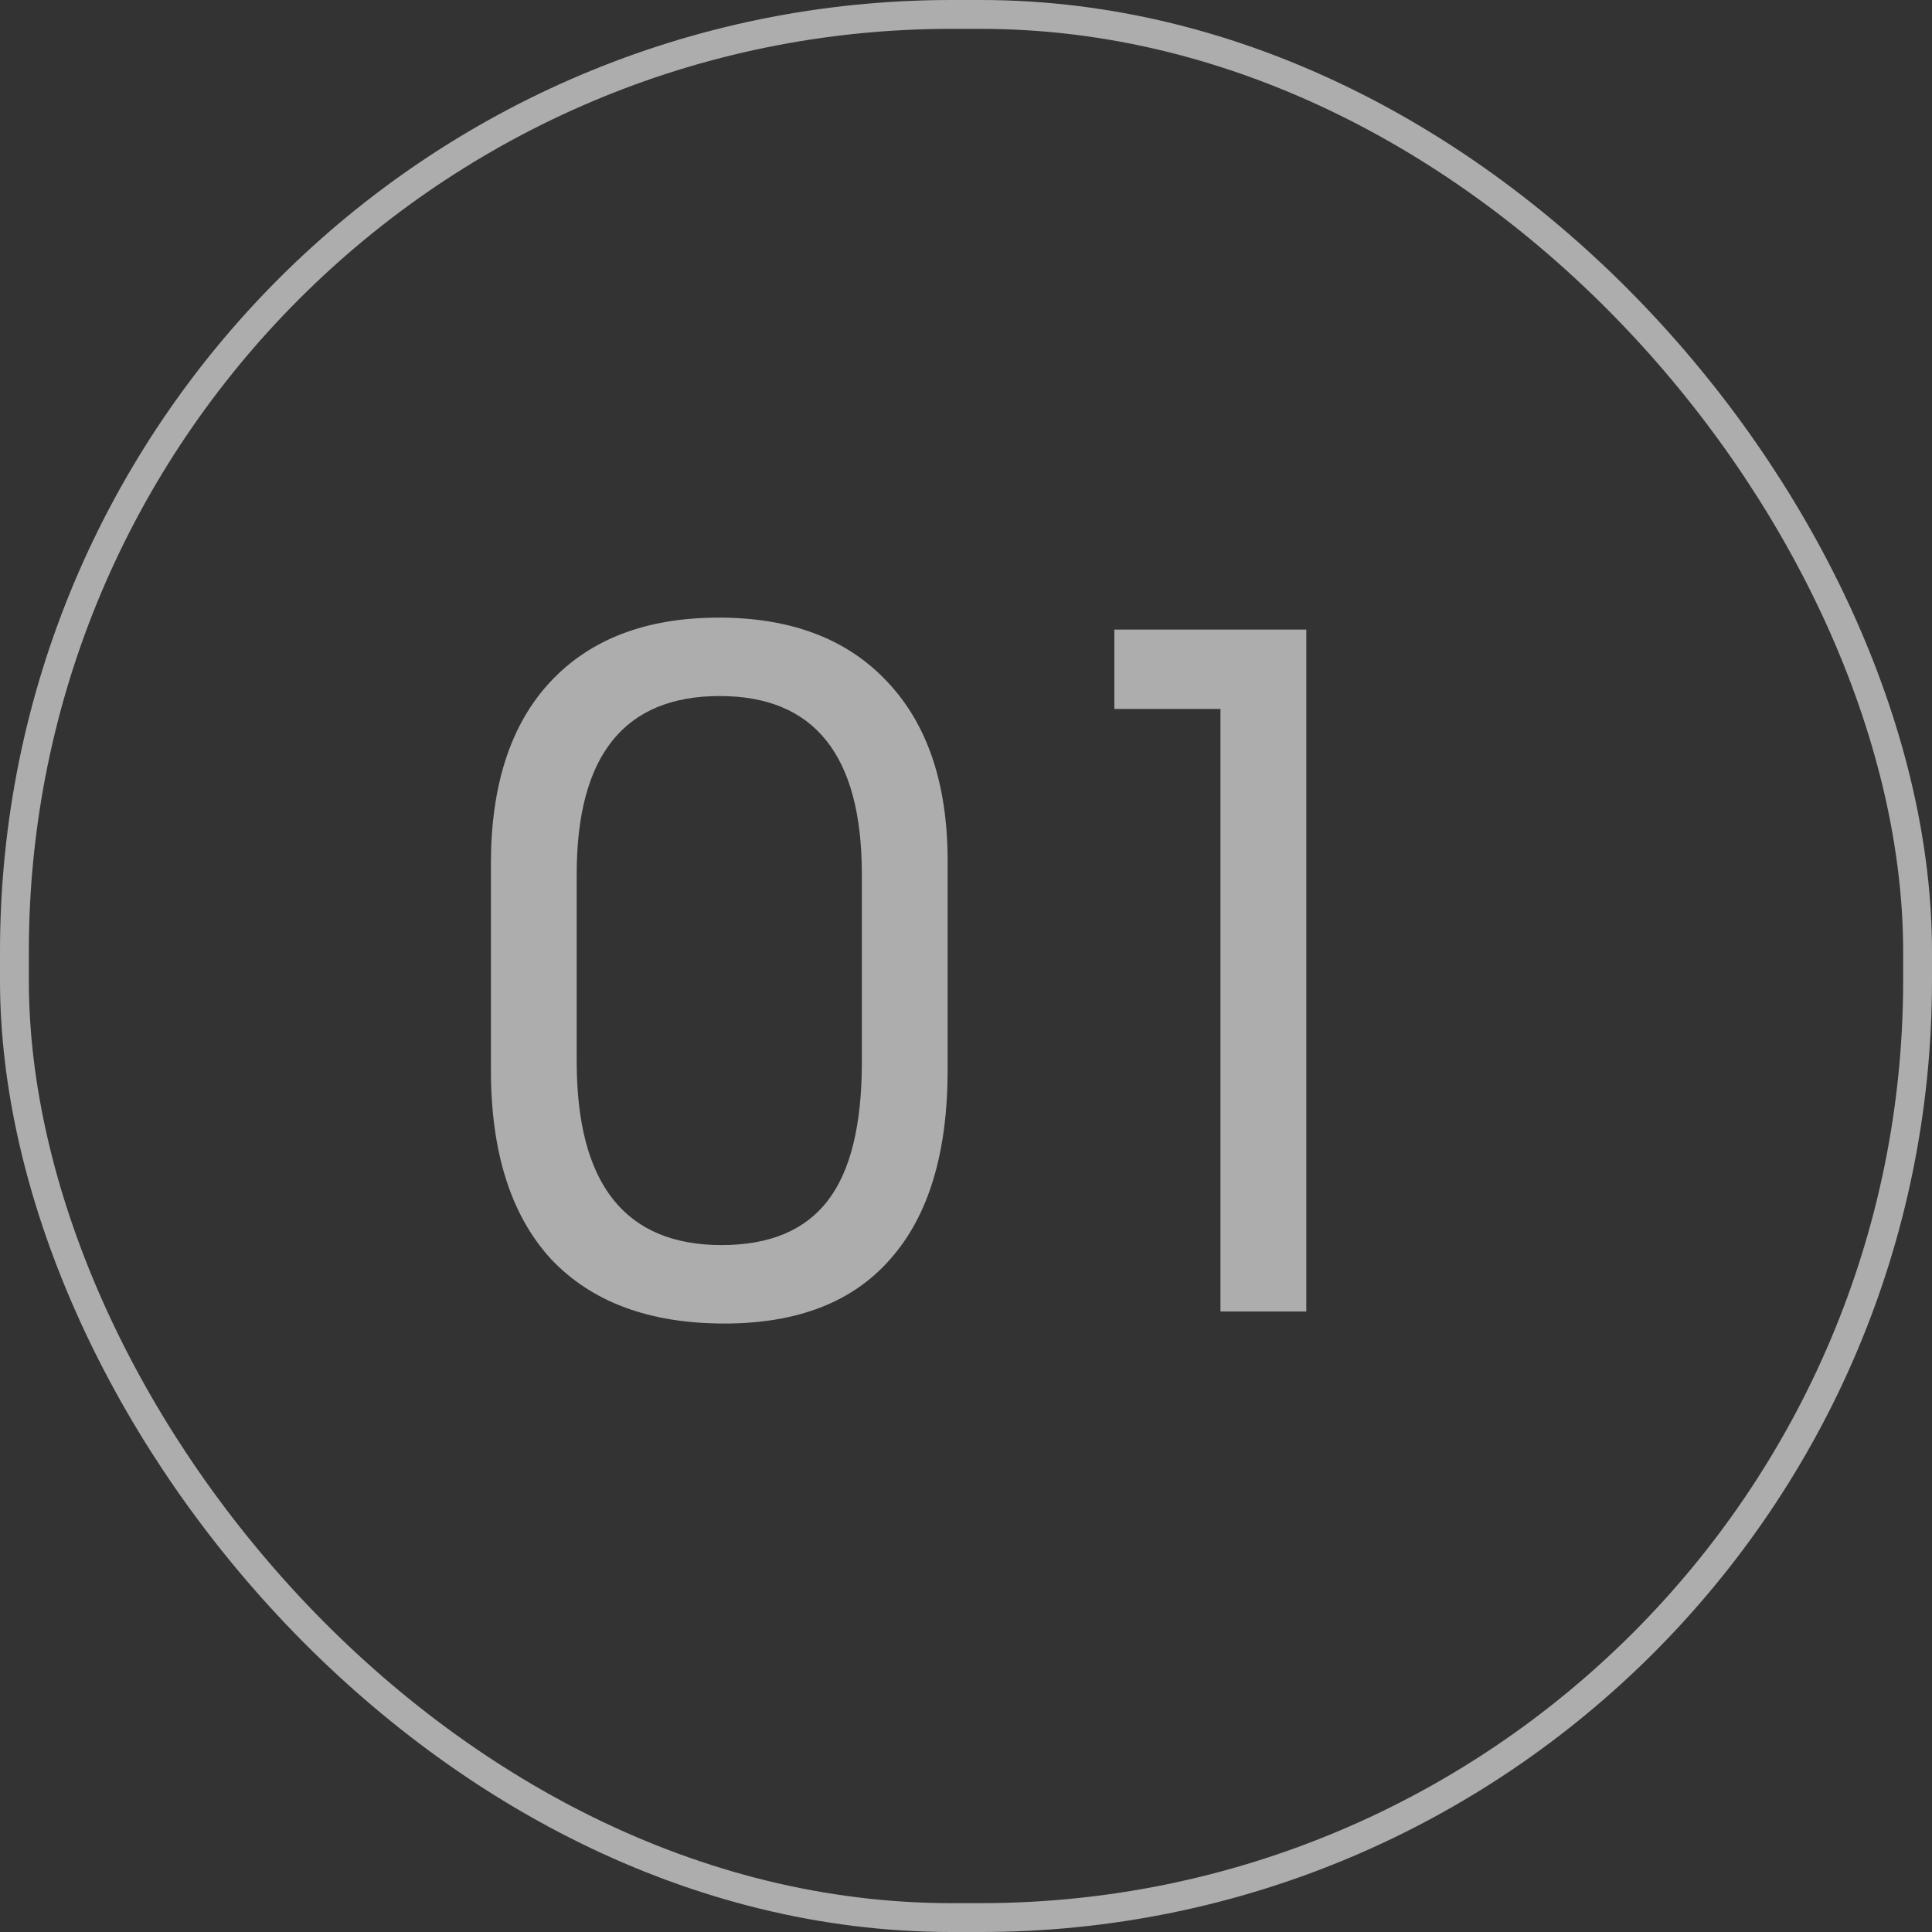
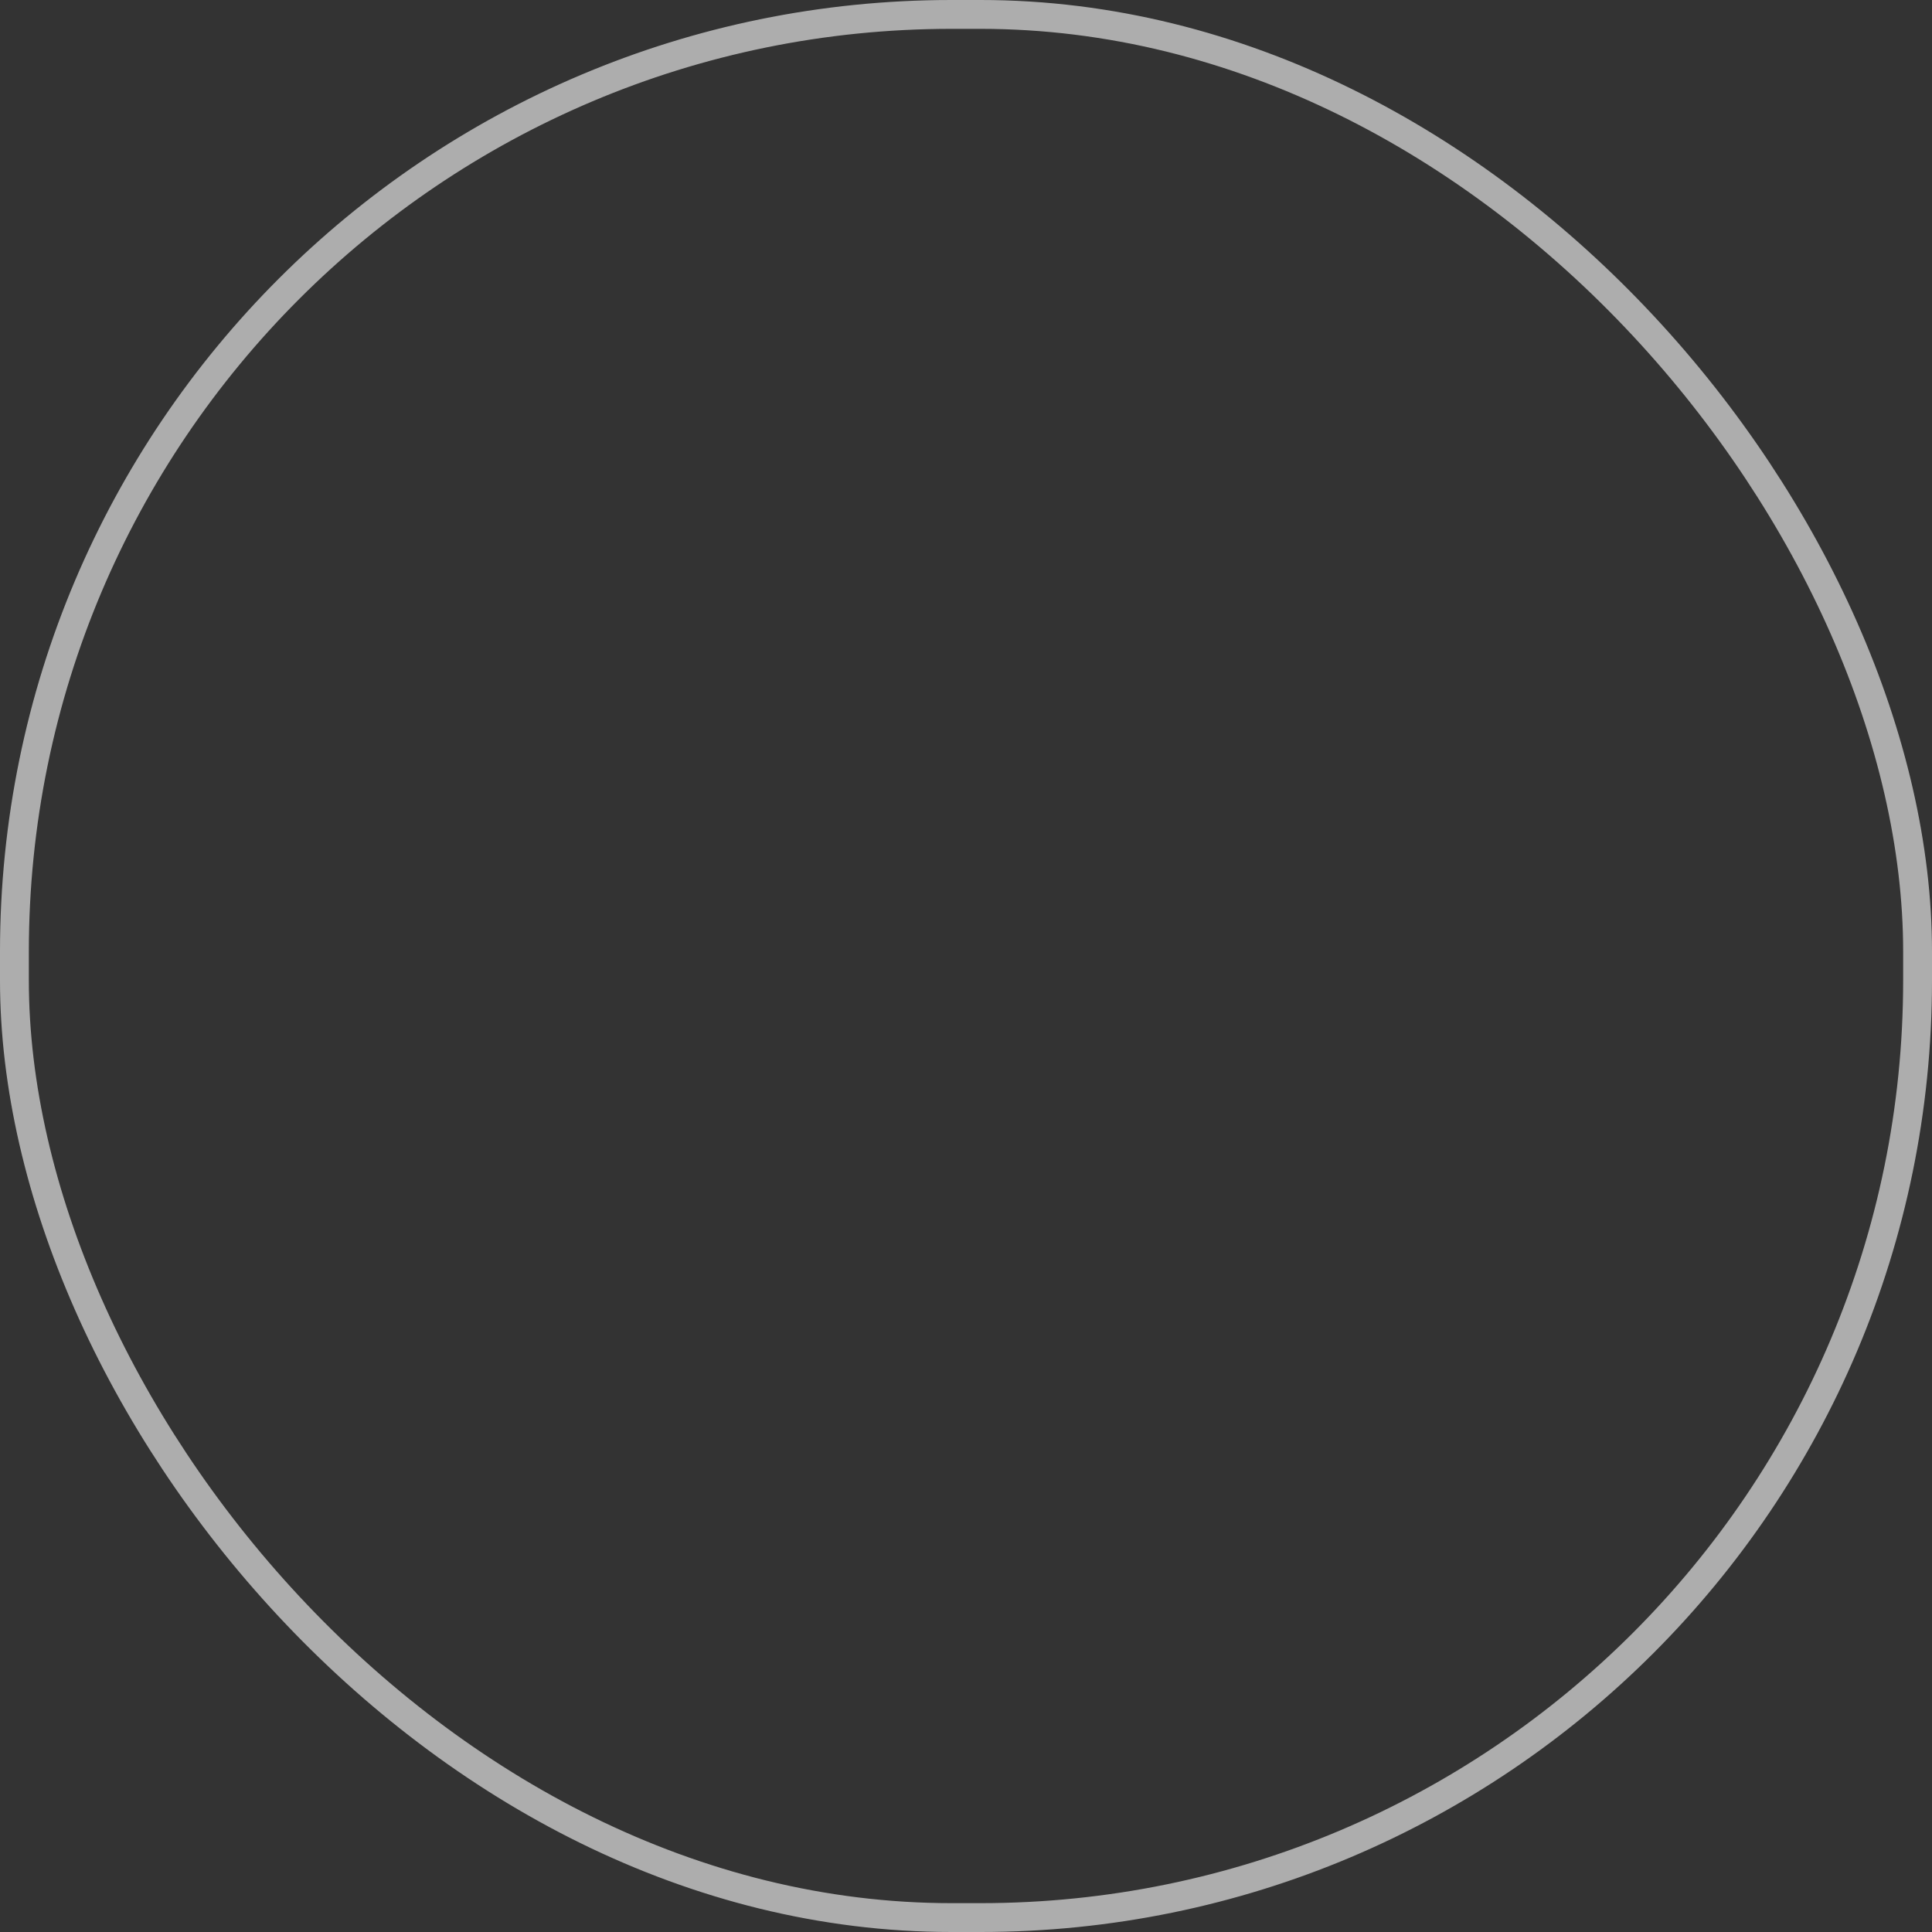
<svg xmlns="http://www.w3.org/2000/svg" width="56" height="56" viewBox="0 0 56 56" fill="none">
  <rect x="0" y="0" width="56" height="56" fill="#333333" stroke="none" />
  <rect x="0.418" y="0.418" width="55.164" height="55.164" rx="27.164" stroke="white" stroke-opacity="0.6" stroke-width="0.836" />
-   <path d="M14.229 25.043C14.229 22.761 14.8 21.004 15.941 19.774C17.1 18.526 18.731 17.902 20.835 17.902C22.939 17.902 24.571 18.526 25.73 19.774C26.889 21.004 27.468 22.734 27.468 24.963V31.007C27.468 33.414 26.916 35.242 25.81 36.49C24.723 37.739 23.118 38.363 20.996 38.363C18.82 38.363 17.144 37.739 15.967 36.49C14.809 35.224 14.229 33.397 14.229 31.007V25.043ZM16.716 30.767C16.716 34.315 18.116 36.089 20.916 36.089C22.306 36.089 23.332 35.661 23.991 34.805C24.651 33.95 24.981 32.612 24.981 30.793V25.337C24.981 21.896 23.608 20.175 20.862 20.175C18.098 20.175 16.716 21.896 16.716 25.337V30.767ZM35.376 20.55H32.3V18.249H37.864V38.015H35.376V20.55Z" fill="white" fill-opacity="0.6" />
</svg>